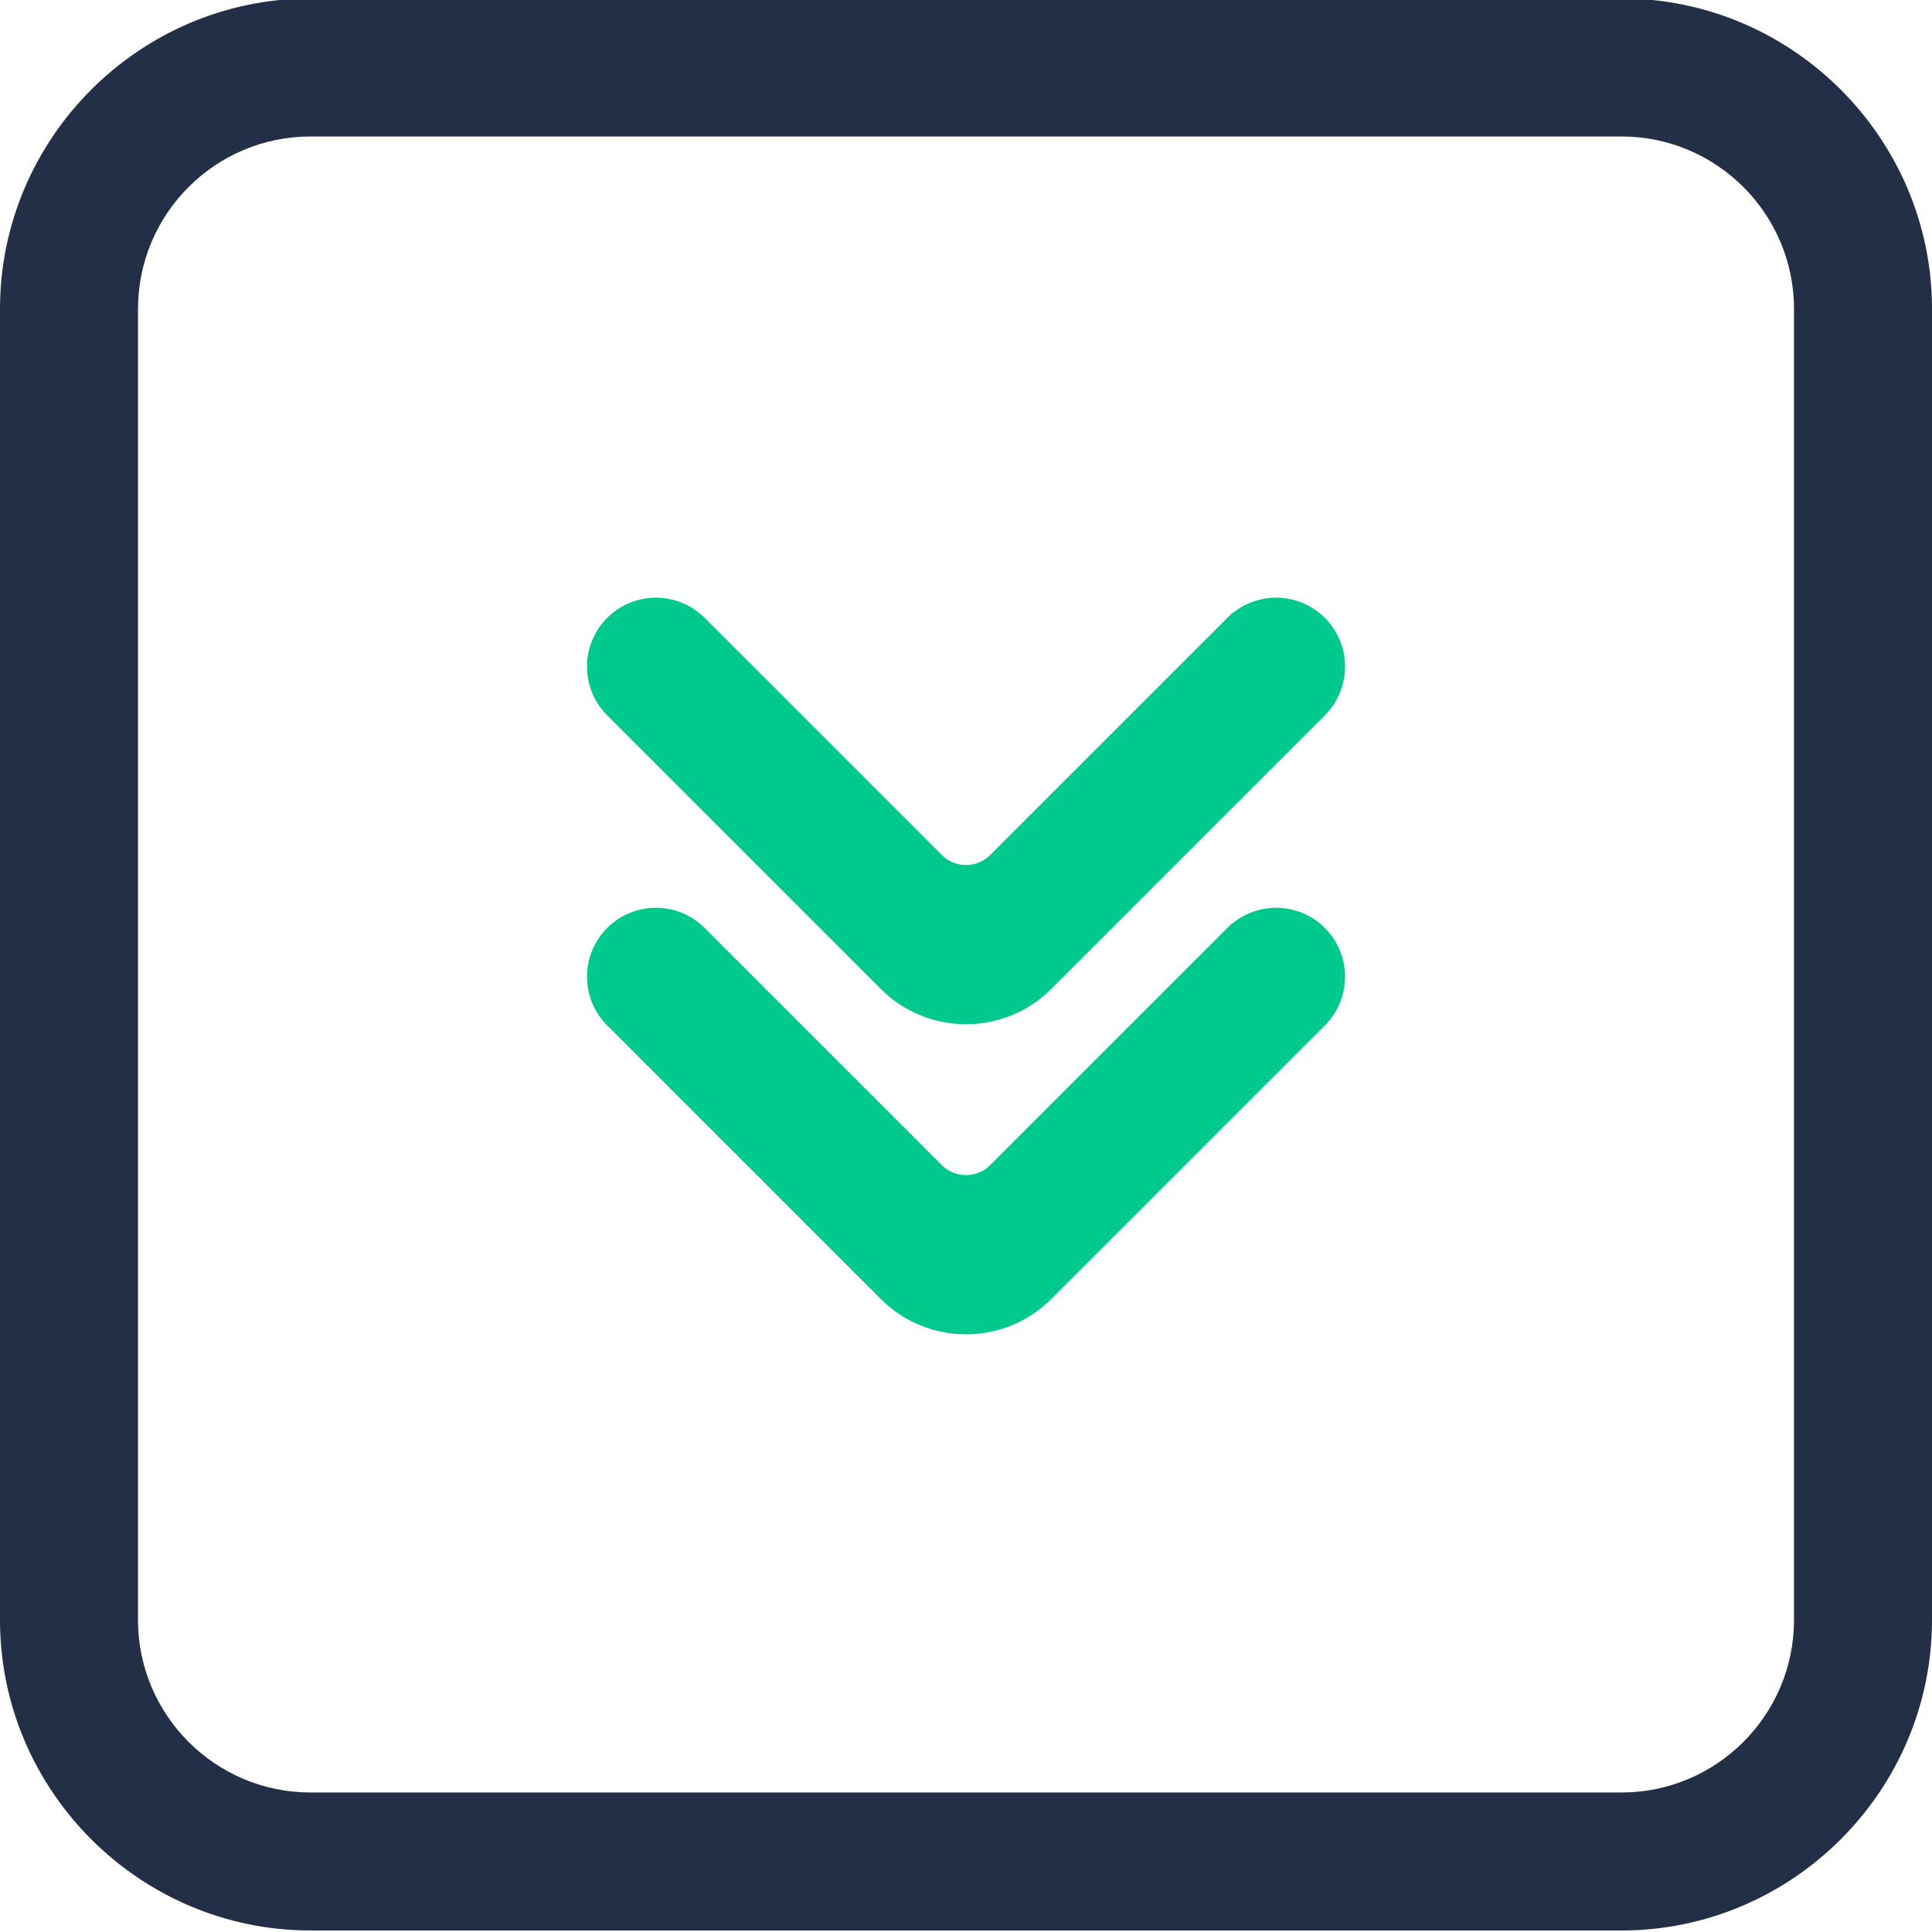
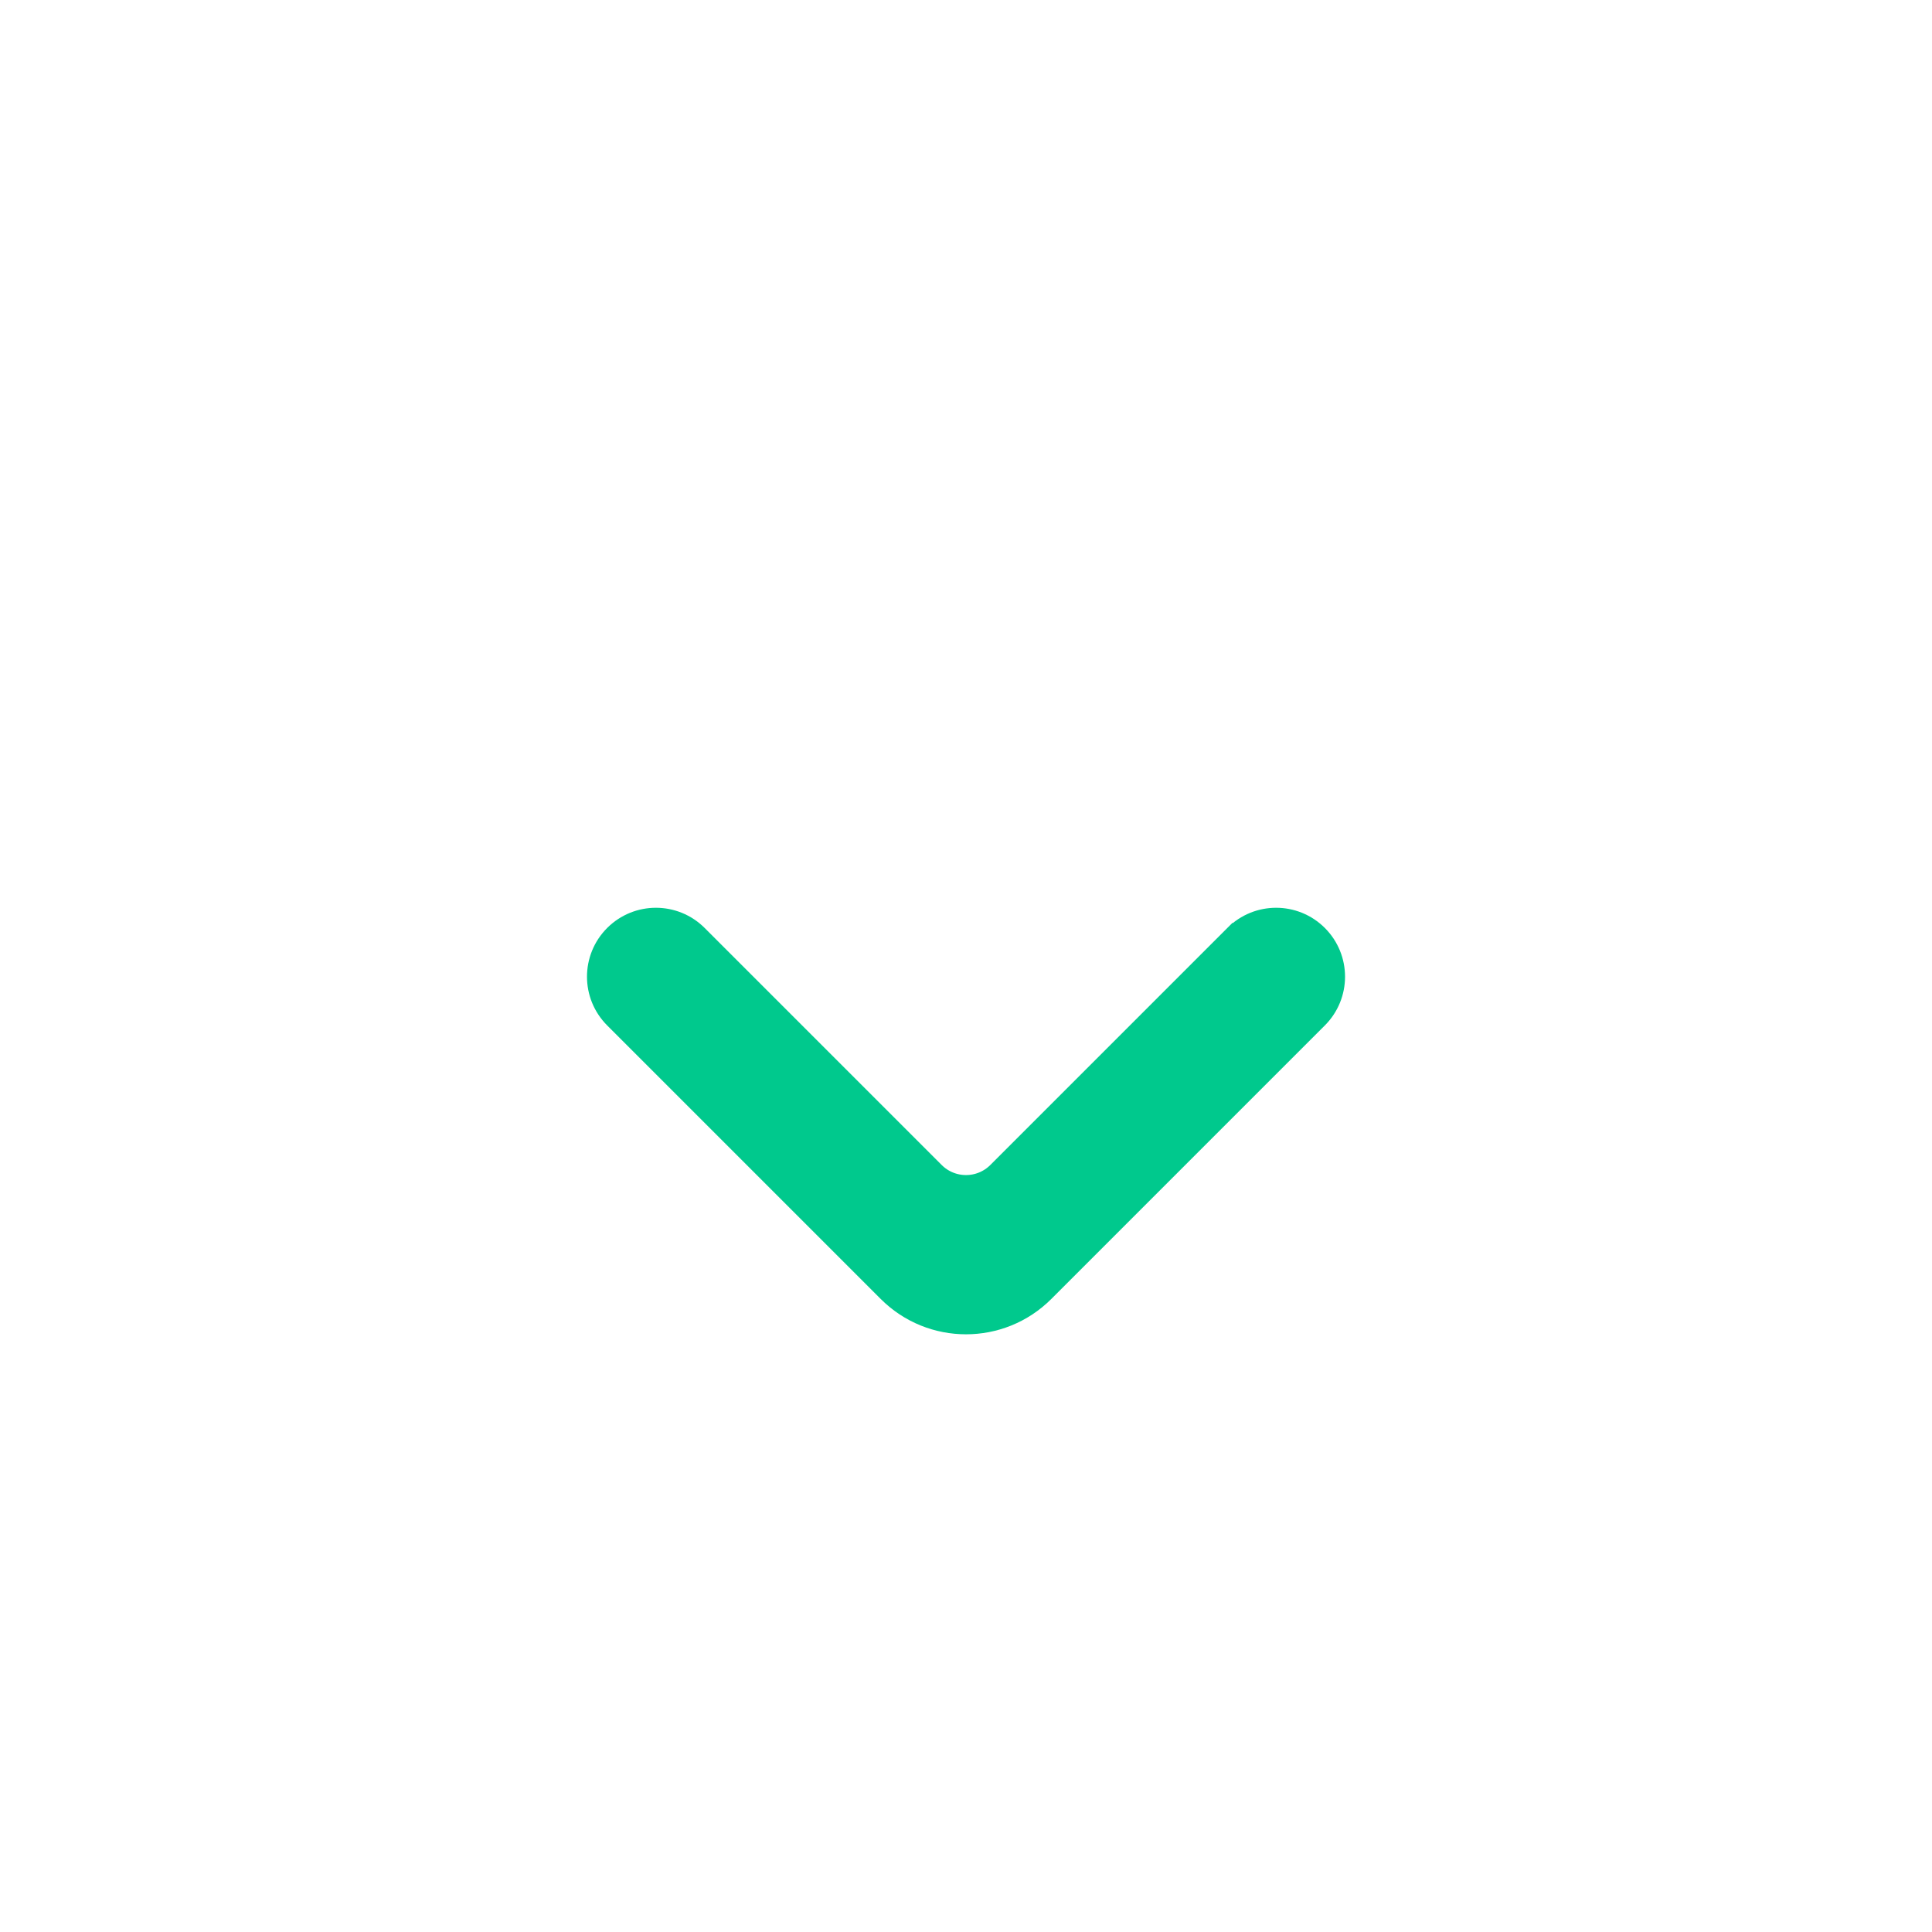
<svg xmlns="http://www.w3.org/2000/svg" id="top-arrow" width="56" height="56" viewBox="0 0 56 56">
-   <path d="m47,3.956c2.757,0,5,2.243,5,5v38c0,2.757-2.243,5-5,5H9c-2.757,0-5-2.243-5-5V8.956c0-2.757,2.243-5,5-5h38M47-.044H9C4.05-.044-0,4.006-0,8.956v38C-0,51.906,4.05,55.956,9,55.956h38c4.95,0,9-4.05,9-9V8.956C56,4.006,51.95-.044,47-.044h0Z" fill="#222f47" />
  <g>
    <path d="m35.929,27.251l-6.87,6.87c-.585.585-1.533.585-2.118,0l-6.87-6.87c-.585-.585-1.533-.585-2.118,0h0c-.585.585-.585,1.533,0,2.118l7.929,7.929c1.17,1.17,3.067,1.17,4.237,0l7.929-7.929c.585-.585.585-1.533,0-2.118h0c-.585-.585-1.533-.585-2.118,0Z" fill="#00c98d" stroke="#00c98d" stroke-miterlimit="10" />
-     <path d="m35.929,18.263l-6.87,6.87c-.585.585-1.533.585-2.118,0l-6.87-6.87c-.585-.585-1.533-.585-2.118,0h0c-.585.585-.585,1.533,0,2.118l7.929,7.929c1.17,1.17,3.067,1.17,4.237,0l7.929-7.929c.585-.585.585-1.533,0-2.118h0c-.585-.585-1.533-.585-2.118,0Z" fill="#00c98d" stroke="#00c98d" stroke-miterlimit="10" />
  </g>
</svg>